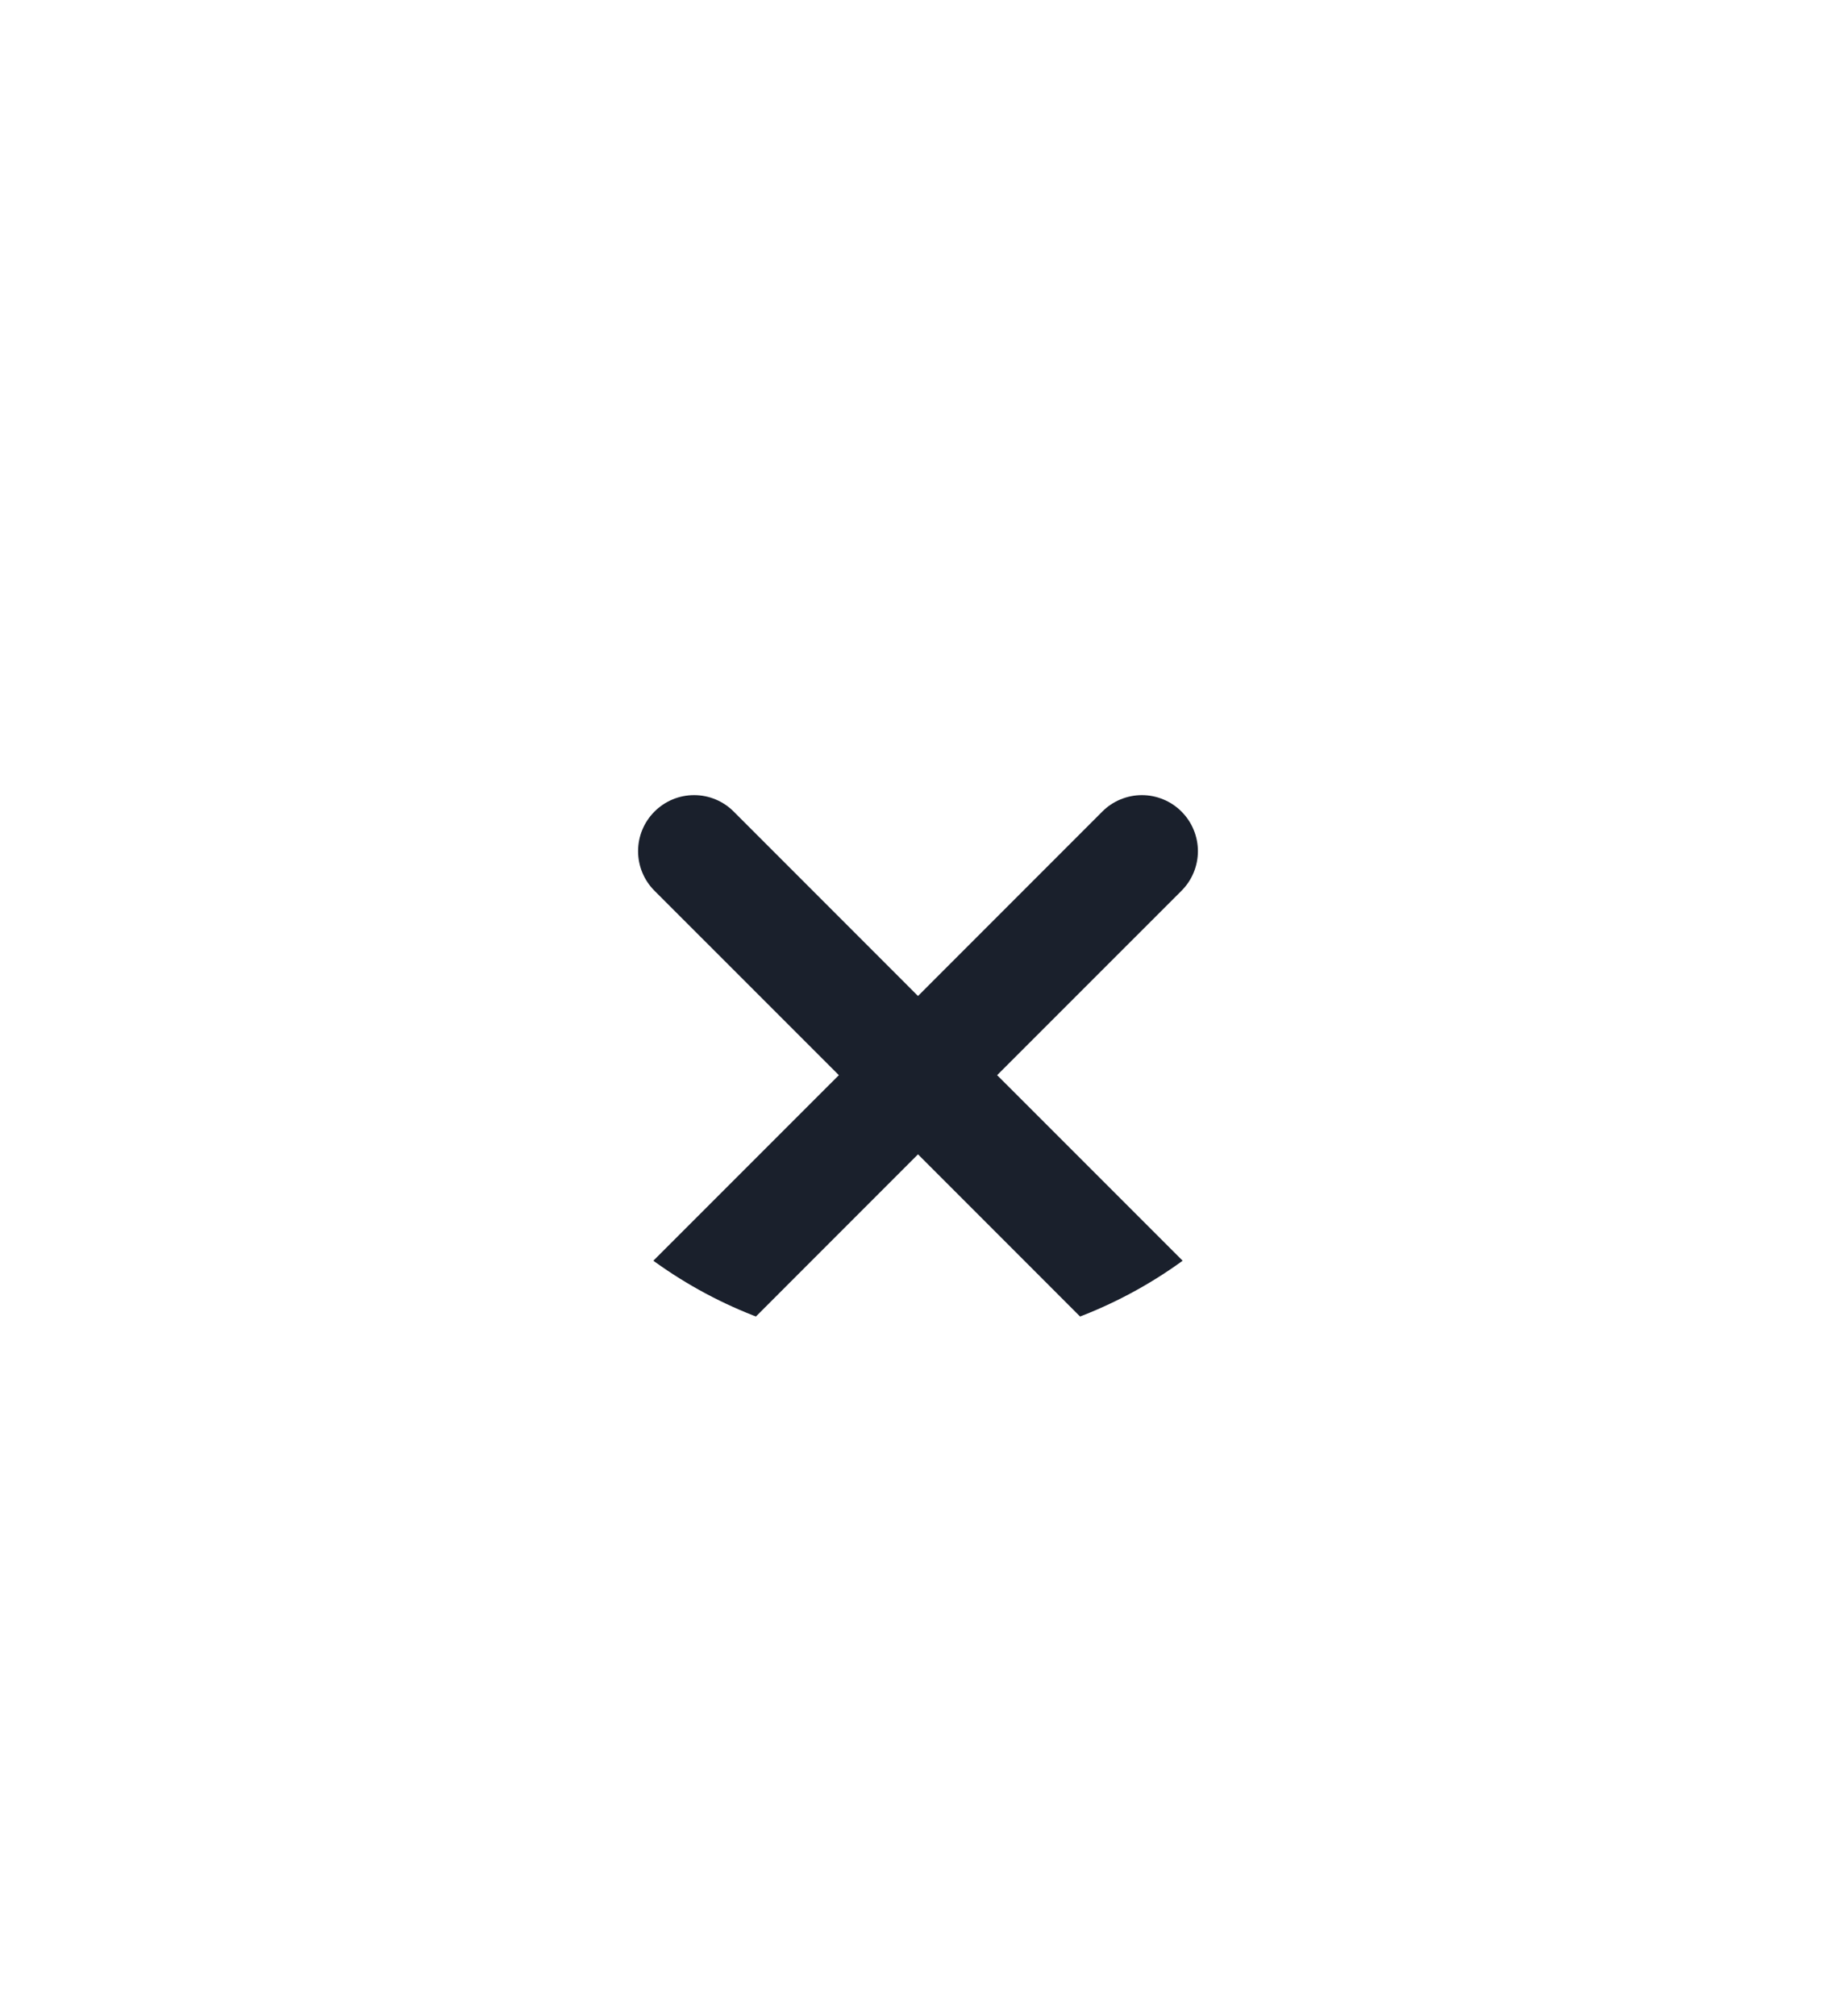
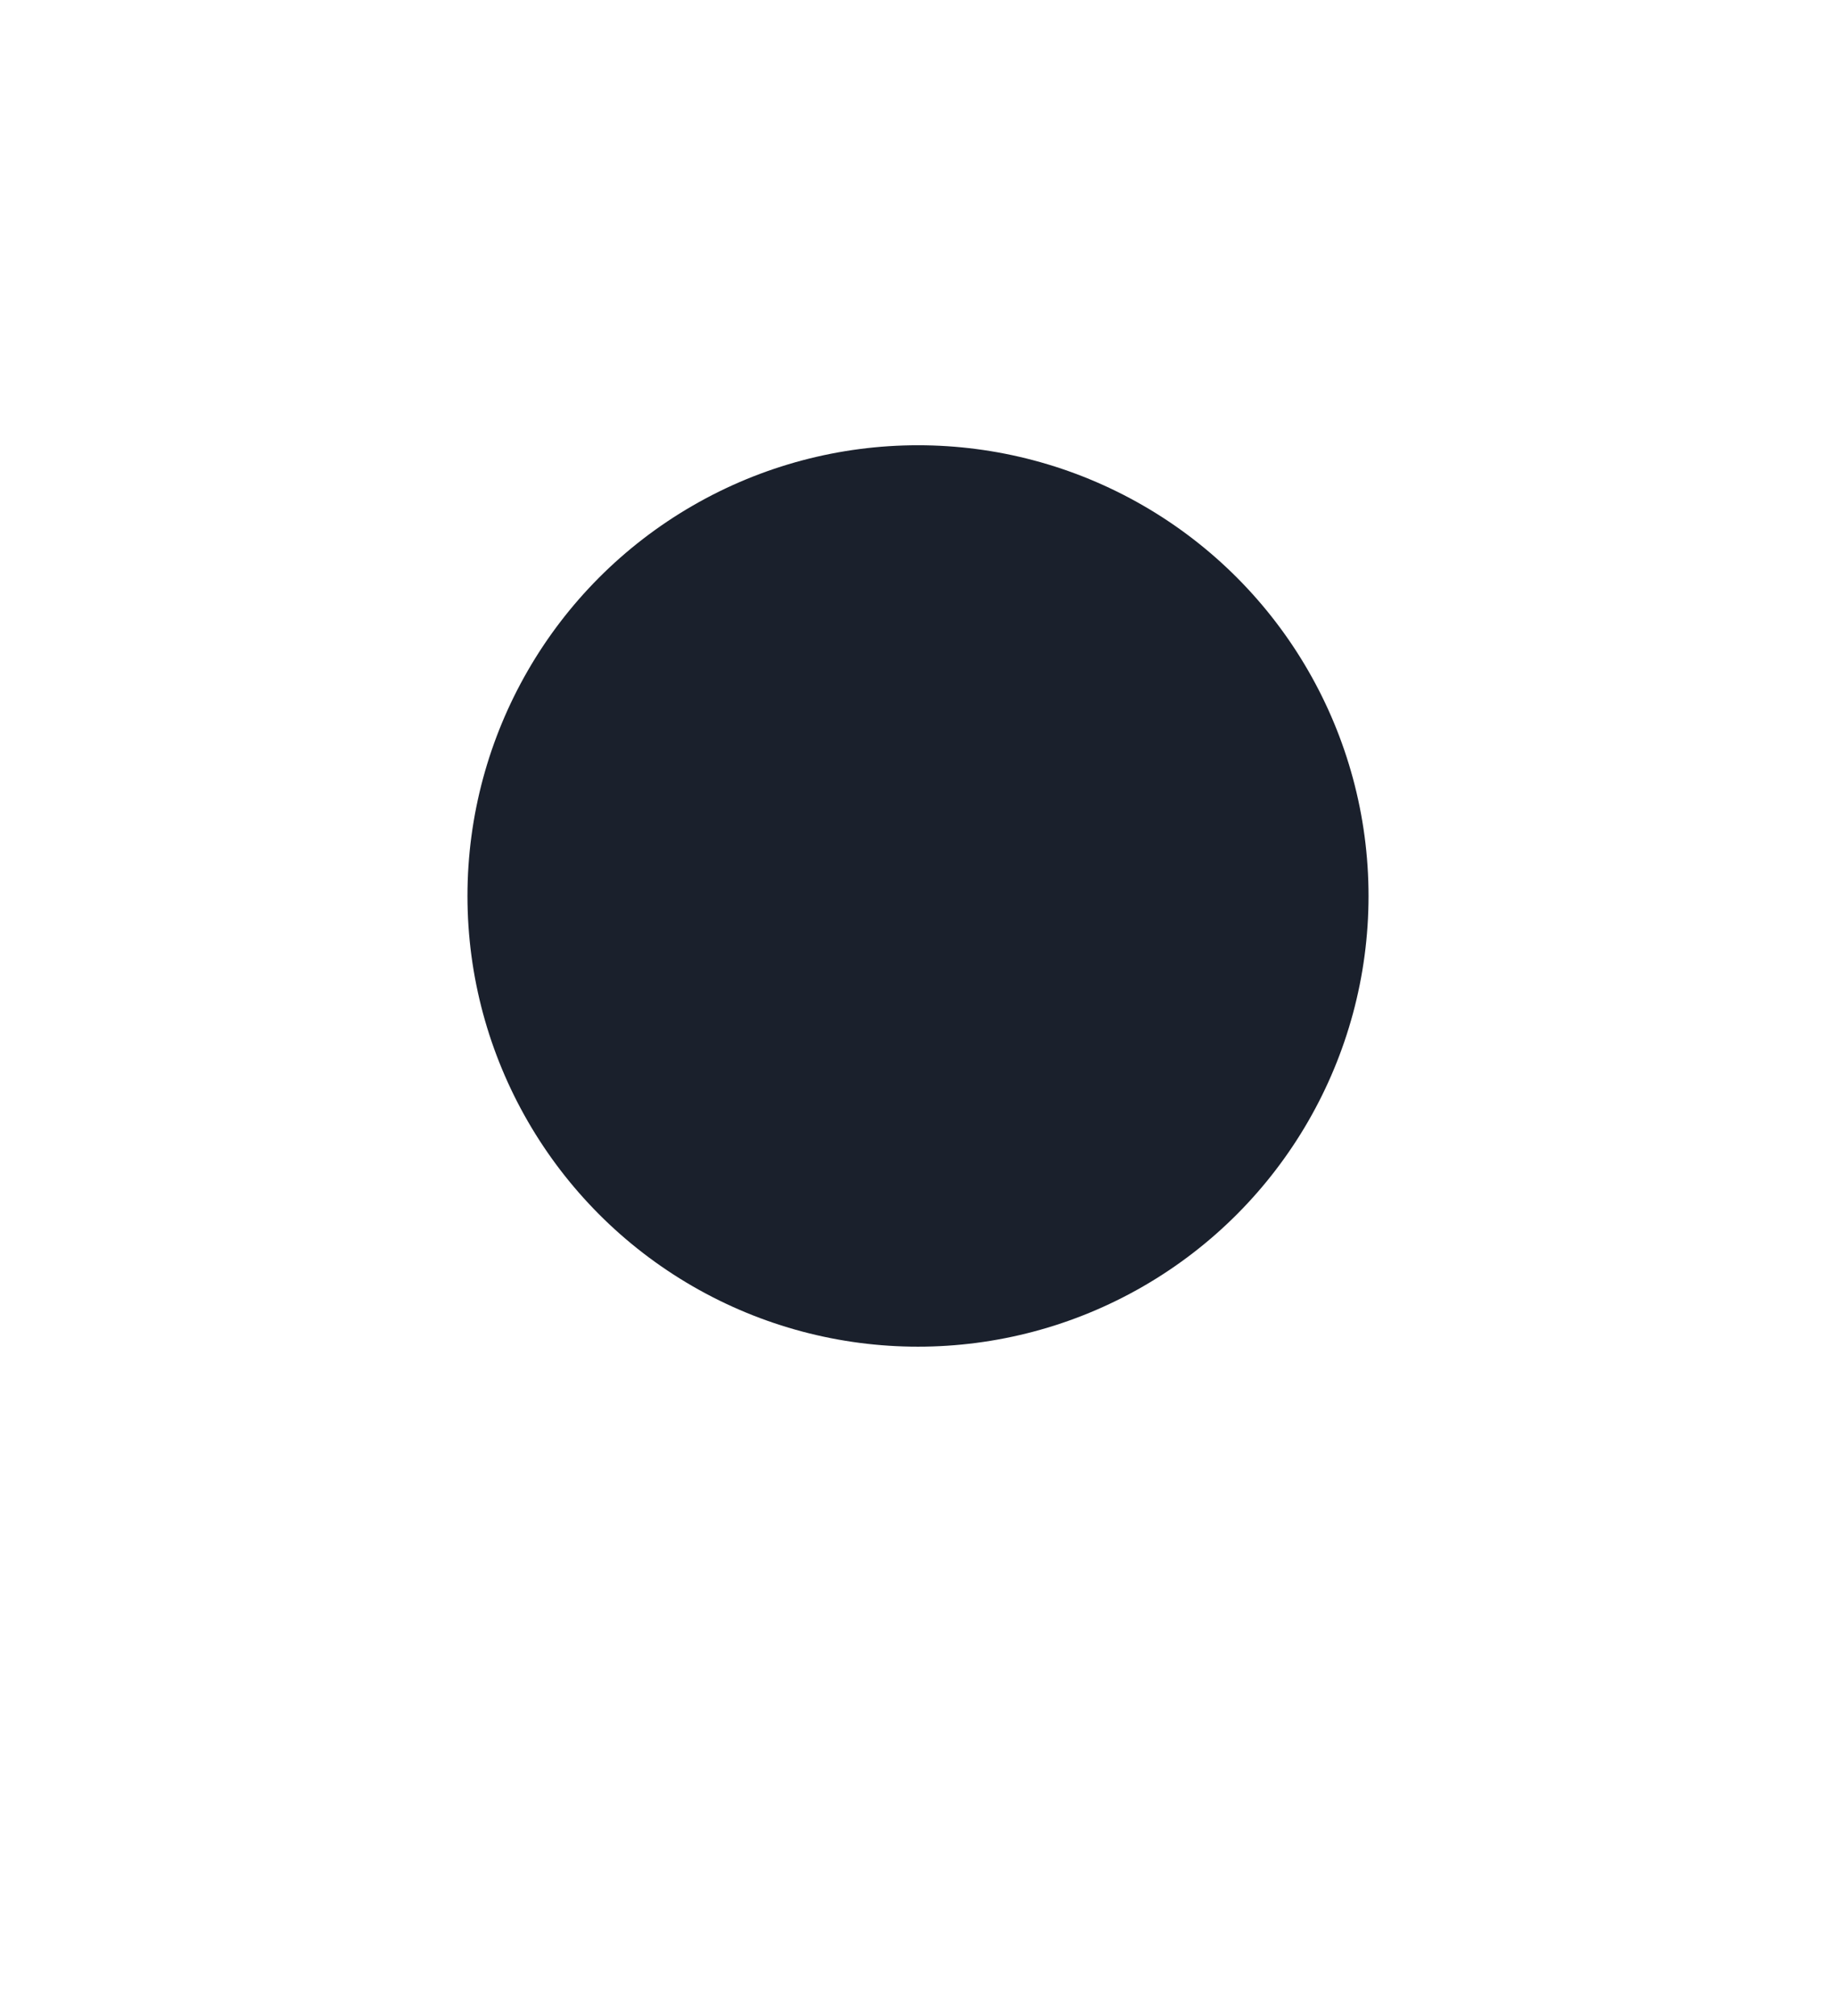
<svg xmlns="http://www.w3.org/2000/svg" width="41" height="45" viewBox="0 0 41 45" fill="none">
  <circle cx="20.5" cy="20" r="10.061" fill="#1A202C" />
  <g filter="url(#filter0_d_17_7133)">
-     <path d="M20.5 3.75C17.286 3.75 14.144 4.703 11.472 6.489C8.8 8.274 6.717 10.812 5.487 13.781C4.257 16.751 3.935 20.018 4.562 23.17C5.189 26.322 6.737 29.218 9.01 31.491C11.282 33.763 14.178 35.311 17.33 35.938C20.482 36.565 23.749 36.243 26.719 35.013C29.688 33.783 32.226 31.7 34.011 29.028C35.797 26.356 36.75 23.214 36.75 20C36.745 15.692 35.032 11.561 31.985 8.515C28.939 5.468 24.808 3.755 20.5 3.75ZM26.384 24.116C26.5 24.232 26.593 24.37 26.655 24.521C26.718 24.673 26.751 24.836 26.751 25C26.751 25.164 26.718 25.327 26.655 25.479C26.593 25.63 26.5 25.768 26.384 25.884C26.268 26 26.13 26.093 25.979 26.155C25.827 26.218 25.664 26.251 25.5 26.251C25.336 26.251 25.173 26.218 25.021 26.155C24.87 26.093 24.732 26 24.616 25.884L20.5 21.767L16.384 25.884C16.268 26 16.13 26.093 15.979 26.155C15.827 26.218 15.664 26.251 15.5 26.251C15.336 26.251 15.173 26.218 15.021 26.155C14.87 26.093 14.732 26 14.616 25.884C14.499 25.768 14.407 25.63 14.345 25.479C14.282 25.327 14.249 25.164 14.249 25C14.249 24.836 14.282 24.673 14.345 24.521C14.407 24.37 14.499 24.232 14.616 24.116L18.733 20L14.616 15.884C14.381 15.65 14.249 15.332 14.249 15C14.249 14.668 14.381 14.35 14.616 14.116C14.85 13.881 15.168 13.749 15.5 13.749C15.832 13.749 16.15 13.881 16.384 14.116L20.5 18.233L24.616 14.116C24.732 13.999 24.87 13.907 25.021 13.845C25.173 13.782 25.336 13.749 25.5 13.749C25.664 13.749 25.827 13.782 25.979 13.845C26.13 13.907 26.268 13.999 26.384 14.116C26.5 14.232 26.593 14.37 26.655 14.521C26.718 14.673 26.751 14.836 26.751 15C26.751 15.164 26.718 15.327 26.655 15.479C26.593 15.63 26.5 15.768 26.384 15.884L22.267 20L26.384 24.116Z" fill="white" />
-   </g>
+     </g>
  <defs>
    <filter id="filter0_d_17_7133" x="0.25" y="3.75" width="40.5" height="40.5" filterUnits="userSpaceOnUse" color-interpolation-filters="sRGB">
      <feFlood flood-opacity="0" result="BackgroundImageFix" />
      <feColorMatrix in="SourceAlpha" type="matrix" values="0 0 0 0 0 0 0 0 0 0 0 0 0 0 0 0 0 0 127 0" result="hardAlpha" />
      <feOffset dy="4" />
      <feGaussianBlur stdDeviation="2" />
      <feComposite in2="hardAlpha" operator="out" />
      <feColorMatrix type="matrix" values="0 0 0 0 0 0 0 0 0 0 0 0 0 0 0 0 0 0 0.25 0" />
      <feBlend mode="normal" in2="BackgroundImageFix" result="effect1_dropShadow_17_7133" />
      <feBlend mode="normal" in="SourceGraphic" in2="effect1_dropShadow_17_7133" result="shape" />
    </filter>
  </defs>
</svg>